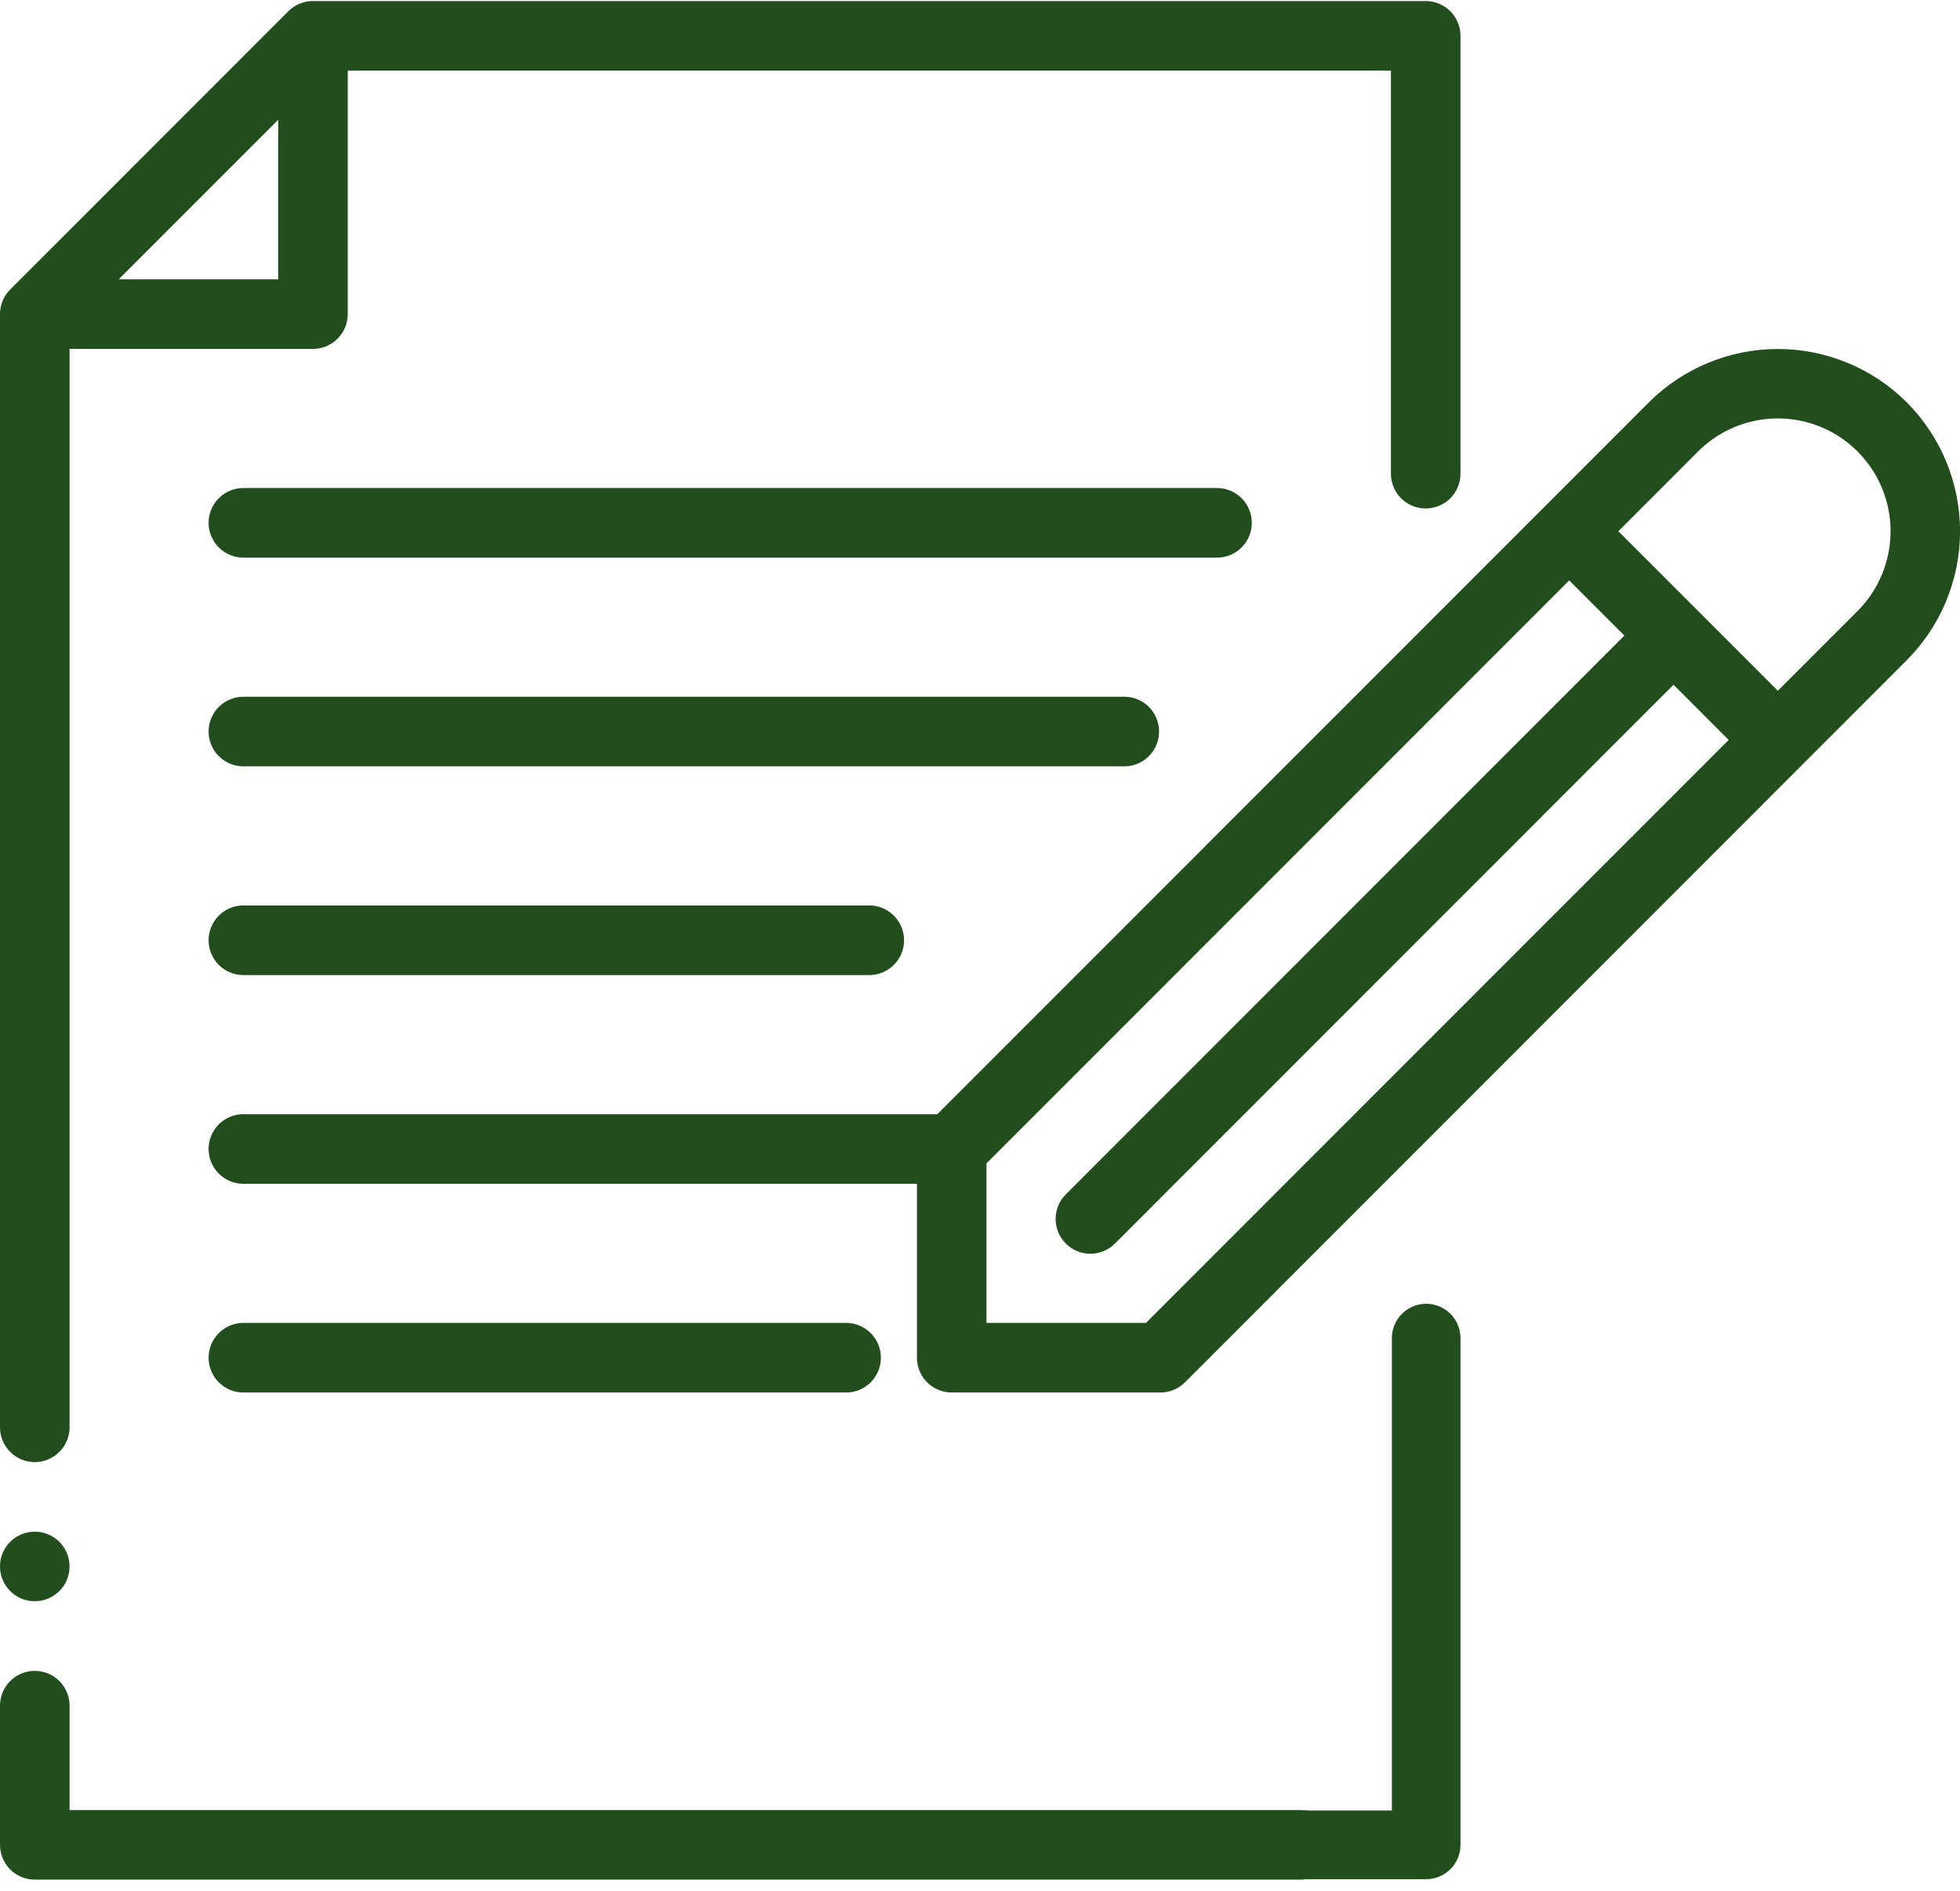
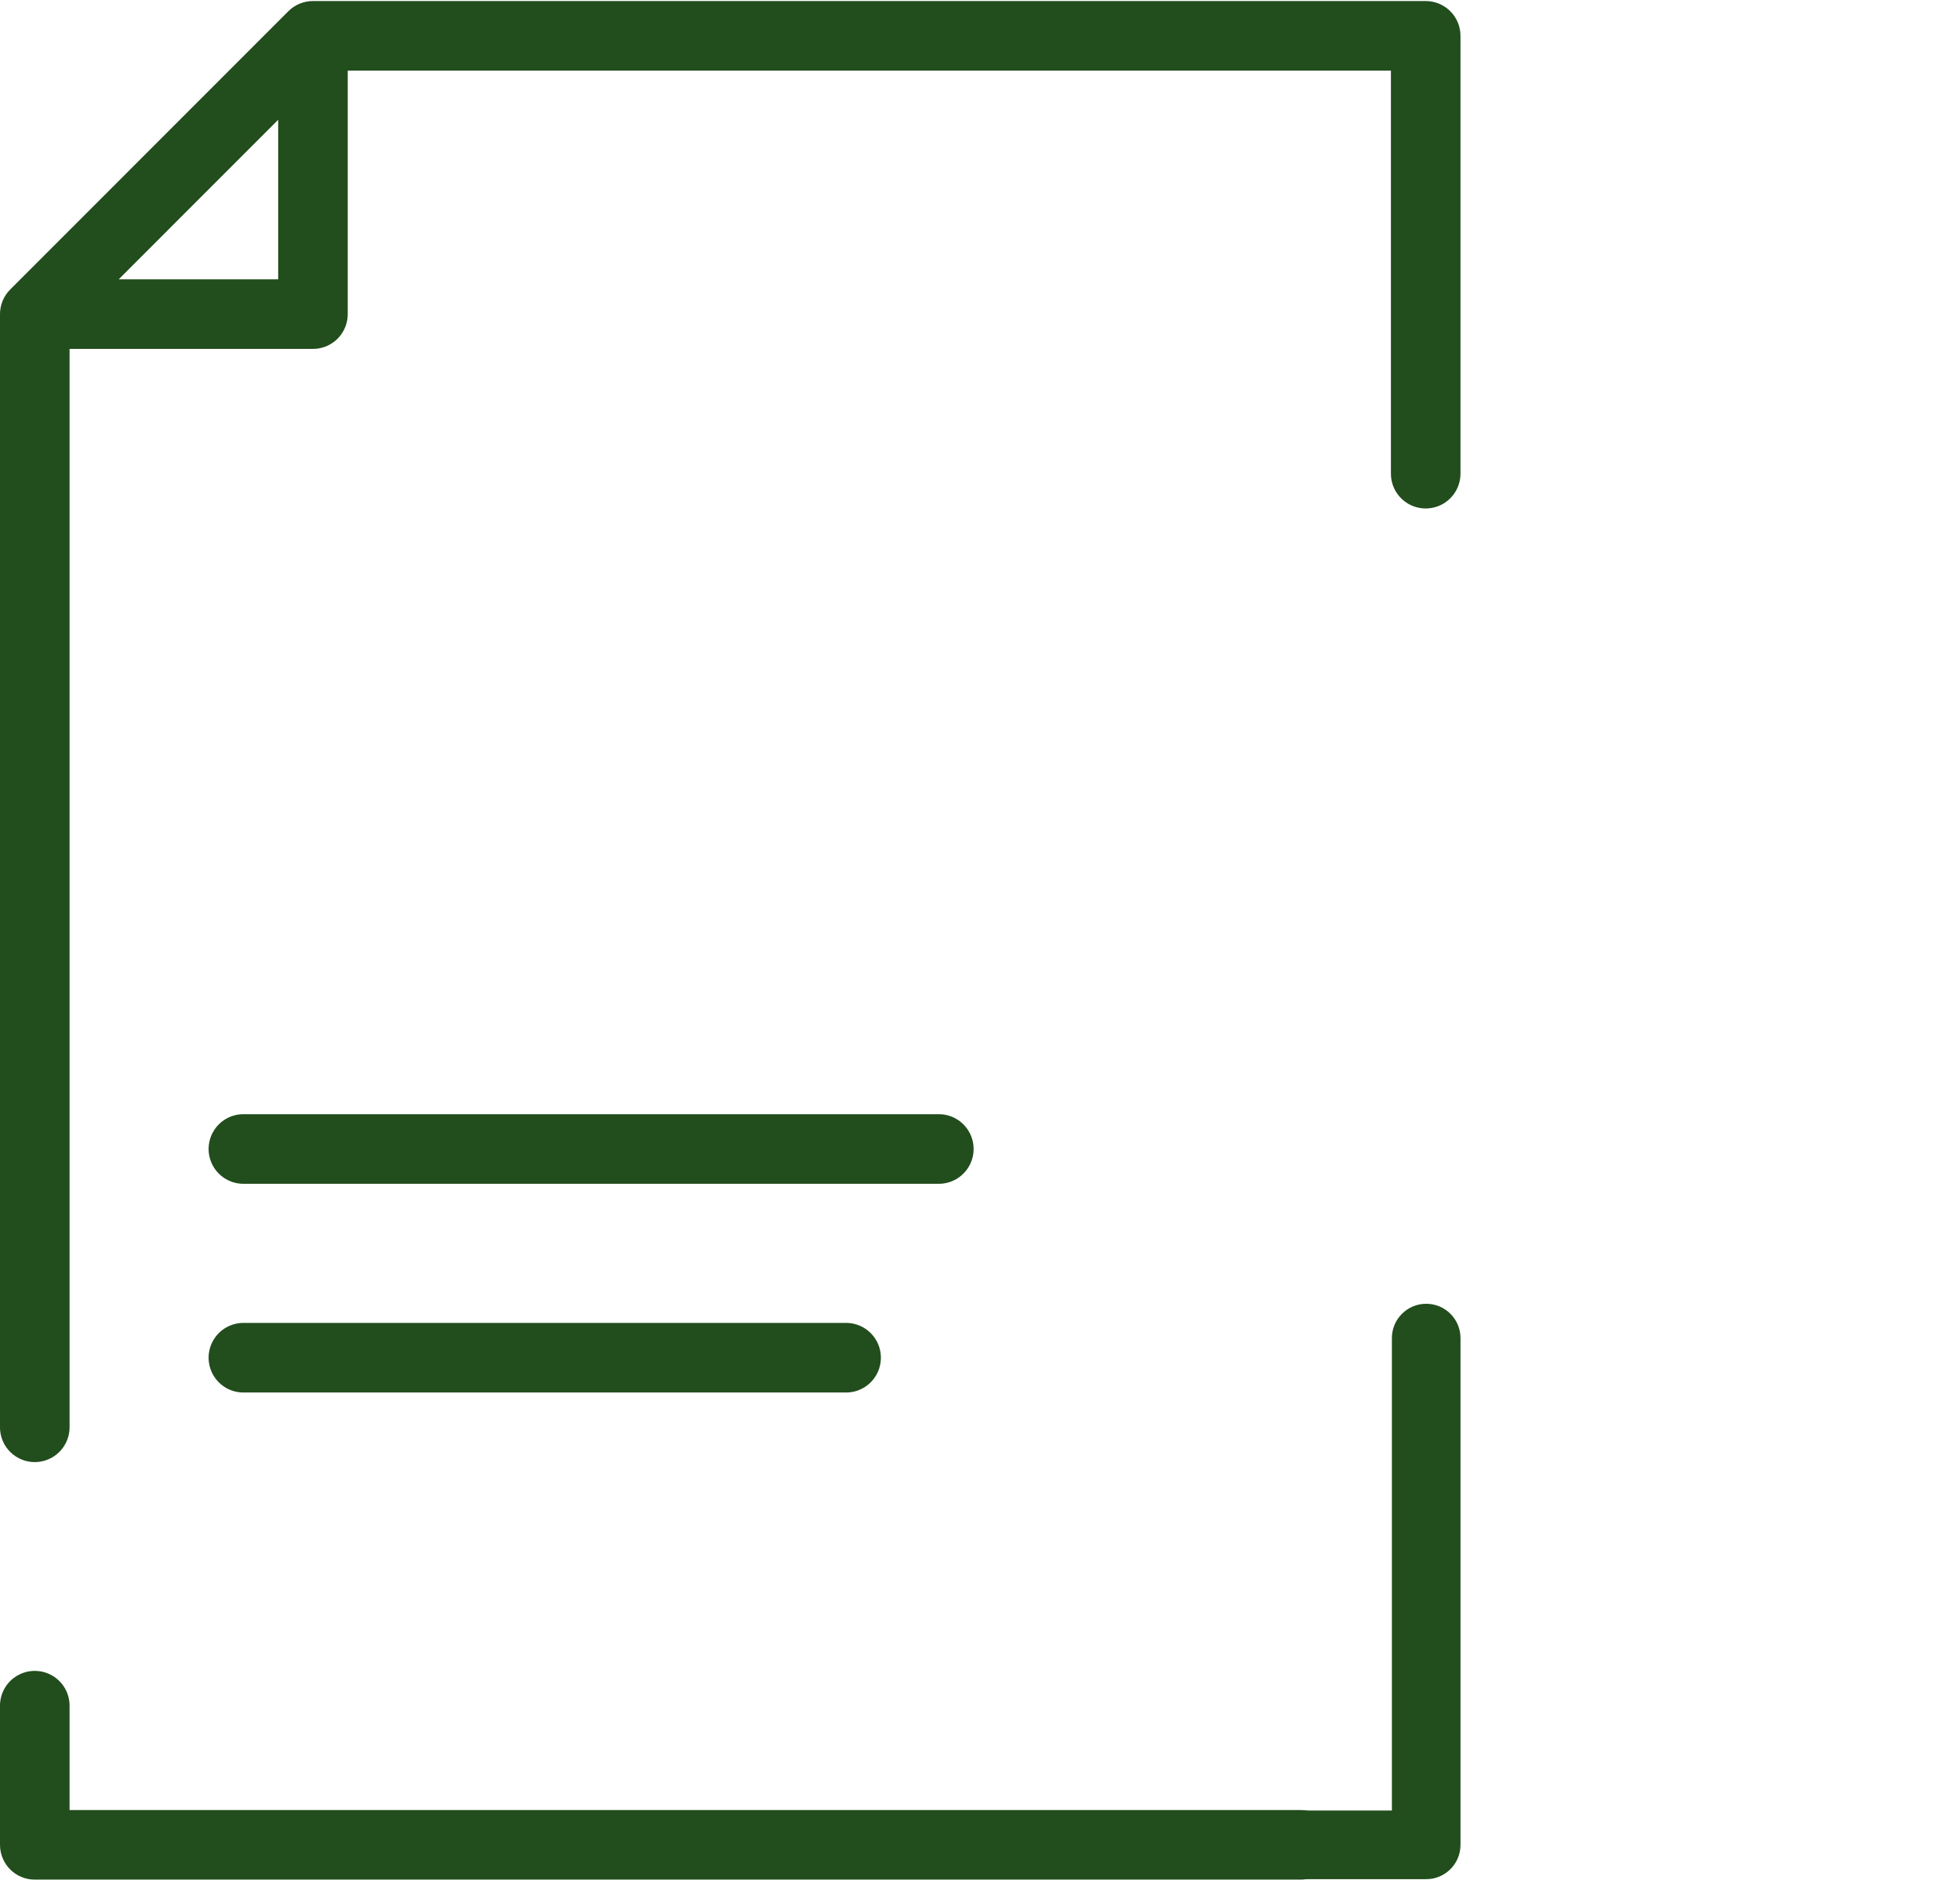
<svg xmlns="http://www.w3.org/2000/svg" width="170" height="164" viewBox="0 0 170 164" fill="none">
  <g clip-path="url(#clip0_173_144)">
-     <path d="M105.558 48.365H21.11C20.032 48.365 19.037 47.791 18.498 46.856C17.959 45.922 17.959 44.772 18.498 43.839C19.037 42.905 20.032 42.329 21.11 42.329H105.558C106.635 42.329 107.631 42.904 108.17 43.839C108.709 44.772 108.709 45.922 108.17 46.856C107.631 47.789 106.635 48.365 105.558 48.365Z" fill="#224D1D" />
-     <path d="M97.515 66.469H21.11C20.032 66.469 19.037 65.894 18.498 64.959C17.959 64.026 17.959 62.875 18.498 61.942C19.037 61.009 20.032 60.433 21.11 60.433H97.515C98.593 60.433 99.588 61.007 100.127 61.942C100.666 62.875 100.666 64.026 100.127 64.959C99.588 65.893 98.593 66.469 97.515 66.469Z" fill="#224D1D" />
    <path d="M73.387 120.779H21.11C20.032 120.779 19.037 120.205 18.498 119.27C17.959 118.337 17.959 117.186 18.498 116.253C19.037 115.319 20.032 114.743 21.11 114.743H73.387C74.465 114.743 75.46 115.318 75.999 116.253C76.538 117.186 76.538 118.337 75.999 119.27C75.46 120.203 74.465 120.779 73.387 120.779Z" fill="#224D1D" />
    <path d="M81.43 102.676H21.11C20.032 102.676 19.037 102.101 18.498 101.166C17.959 100.233 17.959 99.082 18.498 98.149C19.037 97.216 20.032 96.64 21.11 96.64H81.43C82.507 96.64 83.503 97.214 84.042 98.149C84.581 99.082 84.581 100.233 84.042 101.166C83.503 102.1 82.507 102.676 81.43 102.676Z" fill="#224D1D" />
-     <path d="M75.398 84.572H21.11C20.032 84.572 19.037 83.998 18.498 83.063C17.959 82.129 17.959 80.979 18.498 80.046C19.037 79.112 20.032 78.536 21.11 78.536H75.398C76.475 78.536 77.471 79.111 78.01 80.046C78.549 80.979 78.549 82.129 78.01 83.063C77.471 83.996 76.475 84.572 75.398 84.572Z" fill="#224D1D" />
    <path d="M112.798 163.029H3.016C2.217 163.029 1.448 162.712 0.883 162.145C0.318 161.579 0 160.811 0 160.011V147.942C0 146.864 0.574 145.868 1.509 145.329C2.442 144.79 3.592 144.79 4.525 145.329C5.458 145.868 6.034 146.864 6.034 147.942V156.994H112.799C113.877 156.994 114.873 157.569 115.412 158.504C115.95 159.437 115.95 160.588 115.412 161.521C114.873 162.454 113.877 163.03 112.799 163.03L112.798 163.029Z" fill="#224D1D" />
    <path d="M123.655 0.089H27.144C26.344 0.089 25.577 0.408 25.011 0.973L0.883 25.111C0.318 25.677 0 26.445 0 27.245V123.796C0 124.875 0.574 125.871 1.509 126.41C2.442 126.949 3.592 126.949 4.525 126.41C5.458 125.871 6.034 124.875 6.034 123.796V30.262H27.145C27.945 30.262 28.714 29.945 29.278 29.378C29.843 28.812 30.161 28.044 30.161 27.245V6.124H120.641V41.084C120.641 42.162 121.215 43.158 122.15 43.697C123.083 44.236 124.233 44.236 125.166 43.697C126.099 43.158 126.674 42.162 126.674 41.084V3.107C126.674 2.307 126.358 1.538 125.791 0.973C125.225 0.408 124.455 0.089 123.655 0.089ZM10.296 24.227L24.128 10.39V24.227H10.296Z" fill="#224D1D" />
-     <path d="M165.38 34.893C162.412 31.932 158.391 30.27 154.201 30.27C150.01 30.27 145.989 31.932 143.02 34.893L80.414 97.525C79.848 98.091 79.531 98.859 79.531 99.659V117.762C79.531 118.562 79.848 119.331 80.414 119.896C80.981 120.461 81.748 120.779 82.547 120.779H100.643C101.443 120.779 102.21 120.461 102.776 119.896L165.381 57.264C168.343 54.295 170.004 50.272 170.004 46.08C170.004 41.888 168.341 37.864 165.381 34.895L165.38 34.893ZM99.393 114.743H85.562V100.906L136.103 50.343L140.887 55.129L92.478 103.558C91.896 104.121 91.565 104.893 91.558 105.701C91.552 106.511 91.87 107.289 92.441 107.861C93.012 108.432 93.791 108.752 94.6 108.744C95.409 108.736 96.181 108.405 96.742 107.822L145.151 59.393L149.935 64.179L99.393 114.742V114.743ZM161.114 52.997L154.199 59.915L140.367 46.077L147.282 39.159C149.753 36.688 153.354 35.722 156.729 36.626C160.104 37.531 162.74 40.168 163.644 43.546C164.548 46.922 163.583 50.525 161.114 52.997Z" fill="#224D1D" />
-     <path d="M6.032 135.865C6.032 137.531 4.682 138.883 3.016 138.883C1.35 138.883 0 137.533 0 135.865C0 134.198 1.35 132.848 3.016 132.848C4.682 132.848 6.032 134.198 6.032 135.865Z" fill="#224D1D" />
    <path d="M123.701 162.99H12.468C10.824 162.99 9.492 161.658 9.492 160.013C9.492 158.369 10.824 157.036 12.468 157.036H120.725V116.06C120.725 114.415 122.057 113.083 123.701 113.083C125.344 113.083 126.676 114.415 126.676 116.06V160.013C126.676 161.658 125.344 162.99 123.701 162.99Z" fill="#224D1D" />
  </g>
  <defs>
    <clipPath id="clip0_173_144">
      <rect width="170" height="162.939" fill="white" transform="translate(0 0.089)" />
    </clipPath>
  </defs>
</svg>